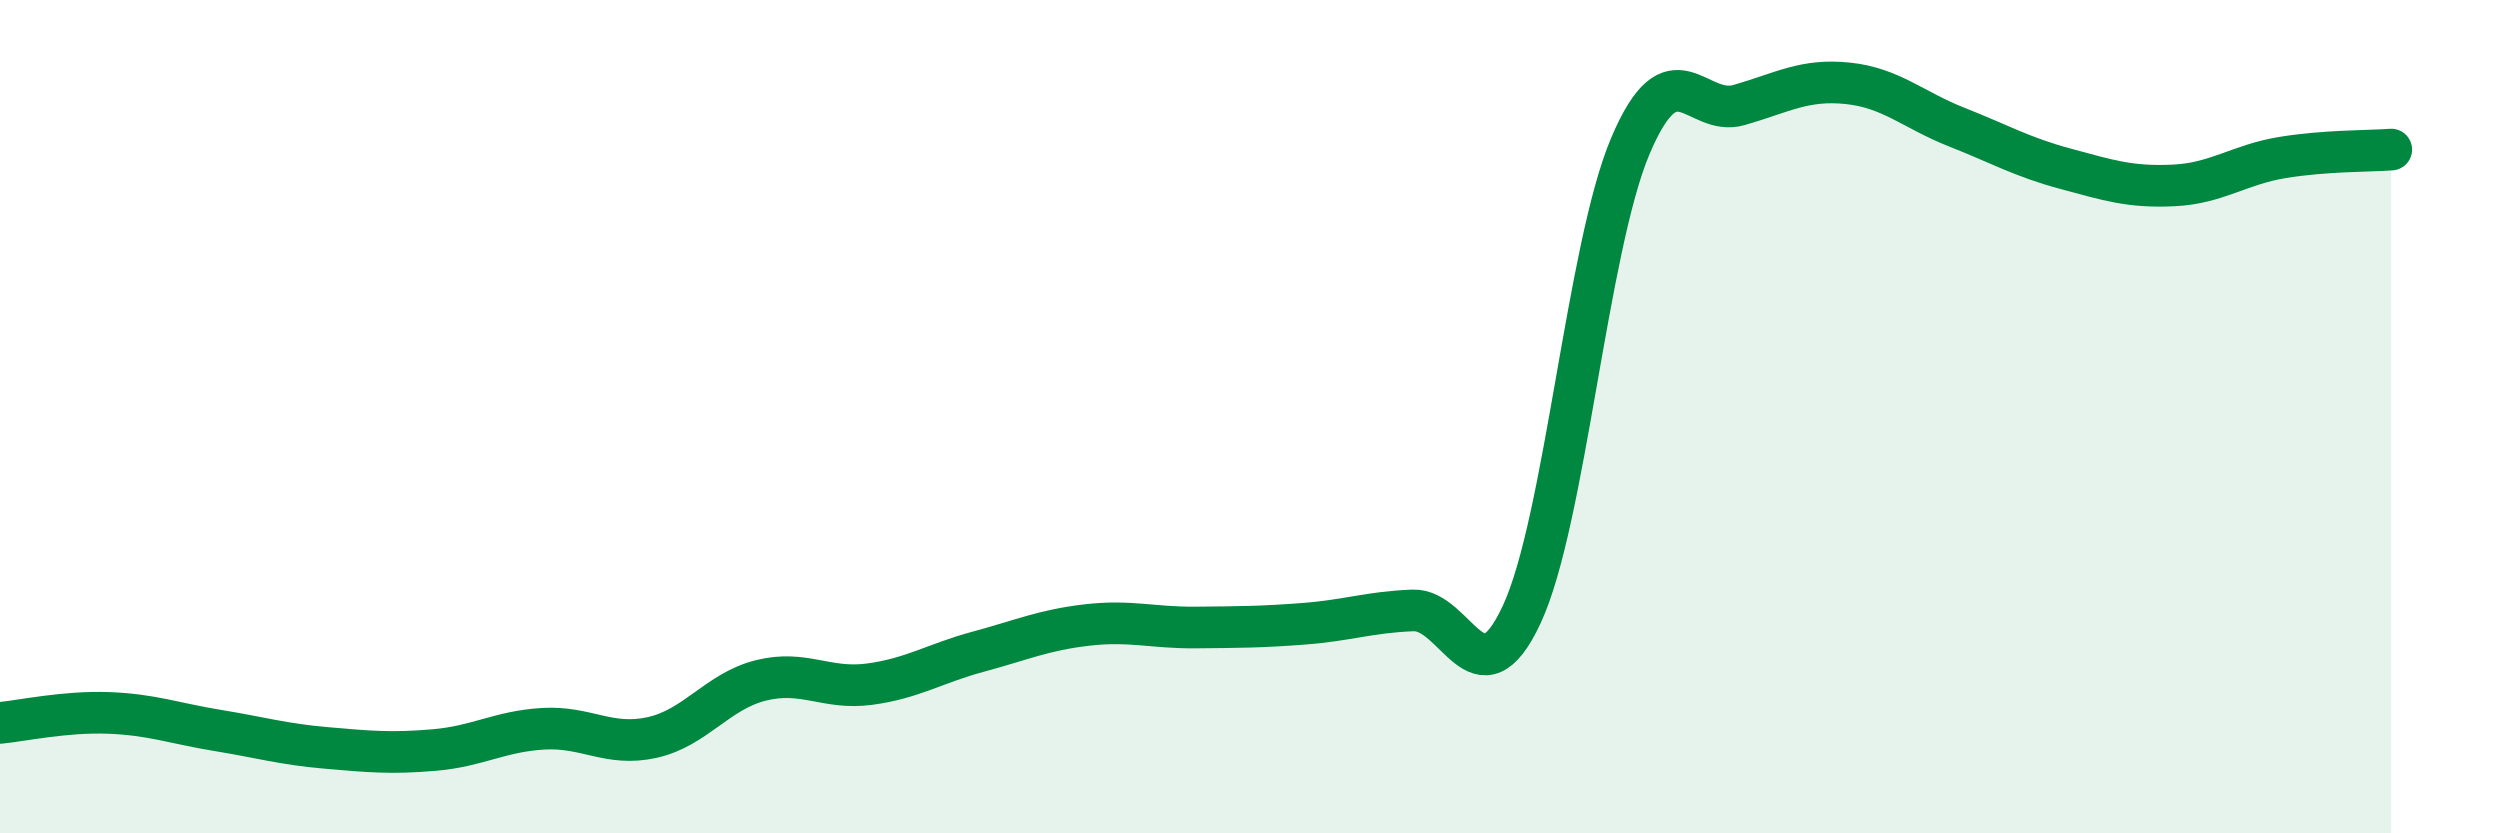
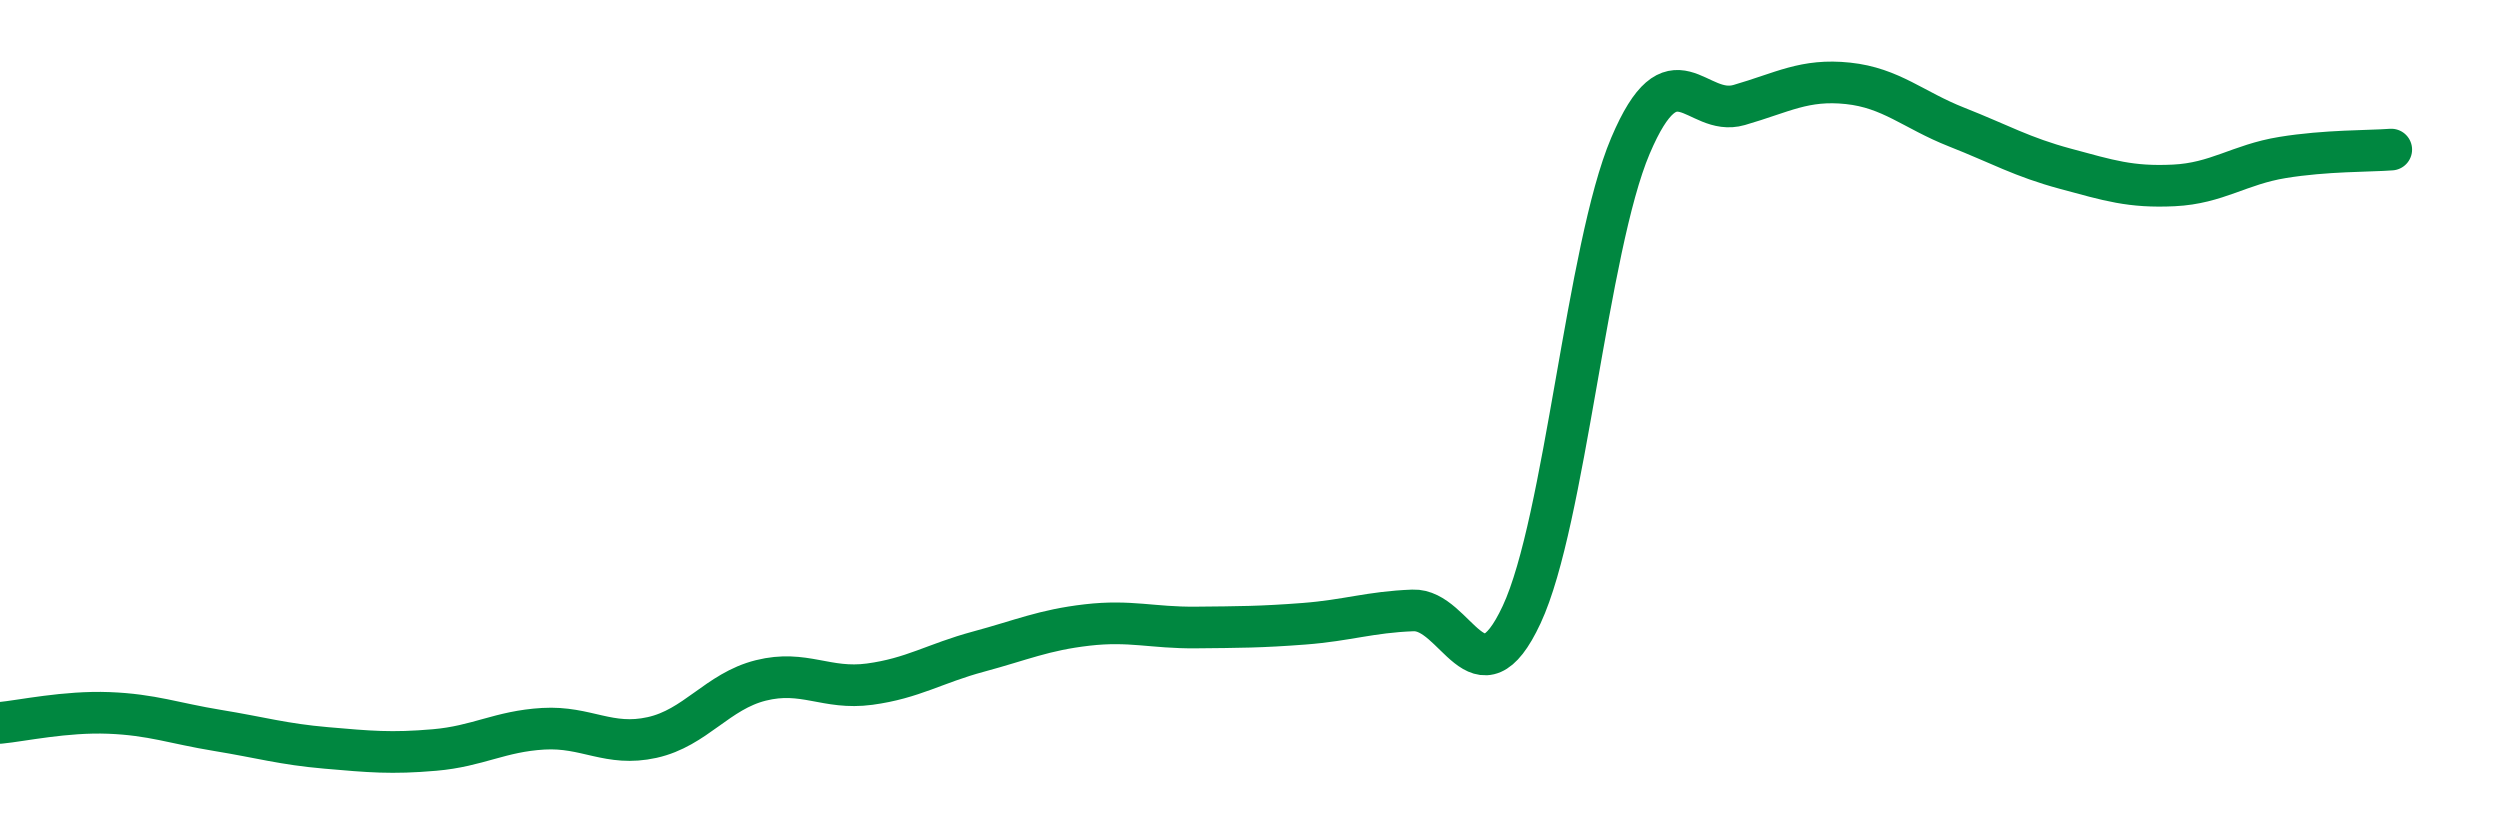
<svg xmlns="http://www.w3.org/2000/svg" width="60" height="20" viewBox="0 0 60 20">
-   <path d="M 0,17.35 C 0.52,17.3 1.57,17.07 2.61,17.11 C 3.65,17.15 4.18,17.36 5.22,17.53 C 6.26,17.7 6.79,17.86 7.83,17.95 C 8.87,18.04 9.39,18.09 10.43,18 C 11.47,17.91 12,17.55 13.04,17.49 C 14.08,17.43 14.61,17.93 15.65,17.7 C 16.69,17.47 17.22,16.59 18.26,16.33 C 19.3,16.07 19.83,16.56 20.87,16.42 C 21.91,16.28 22.44,15.92 23.48,15.64 C 24.52,15.36 25.05,15.12 26.09,15 C 27.13,14.88 27.66,15.07 28.7,15.06 C 29.74,15.05 30.26,15.05 31.3,14.97 C 32.34,14.89 32.87,14.69 33.91,14.65 C 34.95,14.61 35.48,16.98 36.52,14.75 C 37.56,12.52 38.09,5.95 39.13,3.5 C 40.17,1.05 40.7,2.82 41.74,2.52 C 42.78,2.22 43.31,1.89 44.35,2 C 45.39,2.11 45.92,2.64 46.96,3.05 C 48,3.46 48.53,3.77 49.57,4.05 C 50.61,4.33 51.13,4.5 52.17,4.45 C 53.21,4.4 53.74,3.95 54.78,3.78 C 55.82,3.61 56.87,3.63 57.39,3.59L57.39 20L0 20Z" fill="#008740" opacity="0.1" stroke-linecap="round" stroke-linejoin="round" />
  <path d="M 0,17.35 C 0.52,17.3 1.57,17.07 2.61,17.11 C 3.65,17.15 4.18,17.36 5.22,17.53 C 6.26,17.7 6.79,17.86 7.83,17.95 C 8.87,18.04 9.39,18.09 10.43,18 C 11.47,17.91 12,17.55 13.04,17.49 C 14.08,17.43 14.61,17.93 15.65,17.7 C 16.69,17.47 17.22,16.59 18.26,16.33 C 19.3,16.07 19.83,16.56 20.87,16.42 C 21.91,16.28 22.44,15.92 23.48,15.64 C 24.52,15.36 25.05,15.12 26.09,15 C 27.13,14.88 27.66,15.07 28.7,15.06 C 29.74,15.05 30.26,15.05 31.3,14.97 C 32.34,14.89 32.87,14.69 33.91,14.65 C 34.95,14.61 35.48,16.98 36.52,14.75 C 37.56,12.52 38.09,5.95 39.13,3.5 C 40.17,1.05 40.7,2.82 41.74,2.52 C 42.78,2.22 43.31,1.89 44.35,2 C 45.39,2.11 45.92,2.64 46.96,3.05 C 48,3.46 48.53,3.77 49.57,4.05 C 50.61,4.33 51.13,4.5 52.17,4.45 C 53.21,4.4 53.74,3.95 54.78,3.78 C 55.82,3.61 56.87,3.63 57.39,3.59" stroke="#008740" stroke-width="1" fill="none" stroke-linecap="round" stroke-linejoin="round" />
</svg>